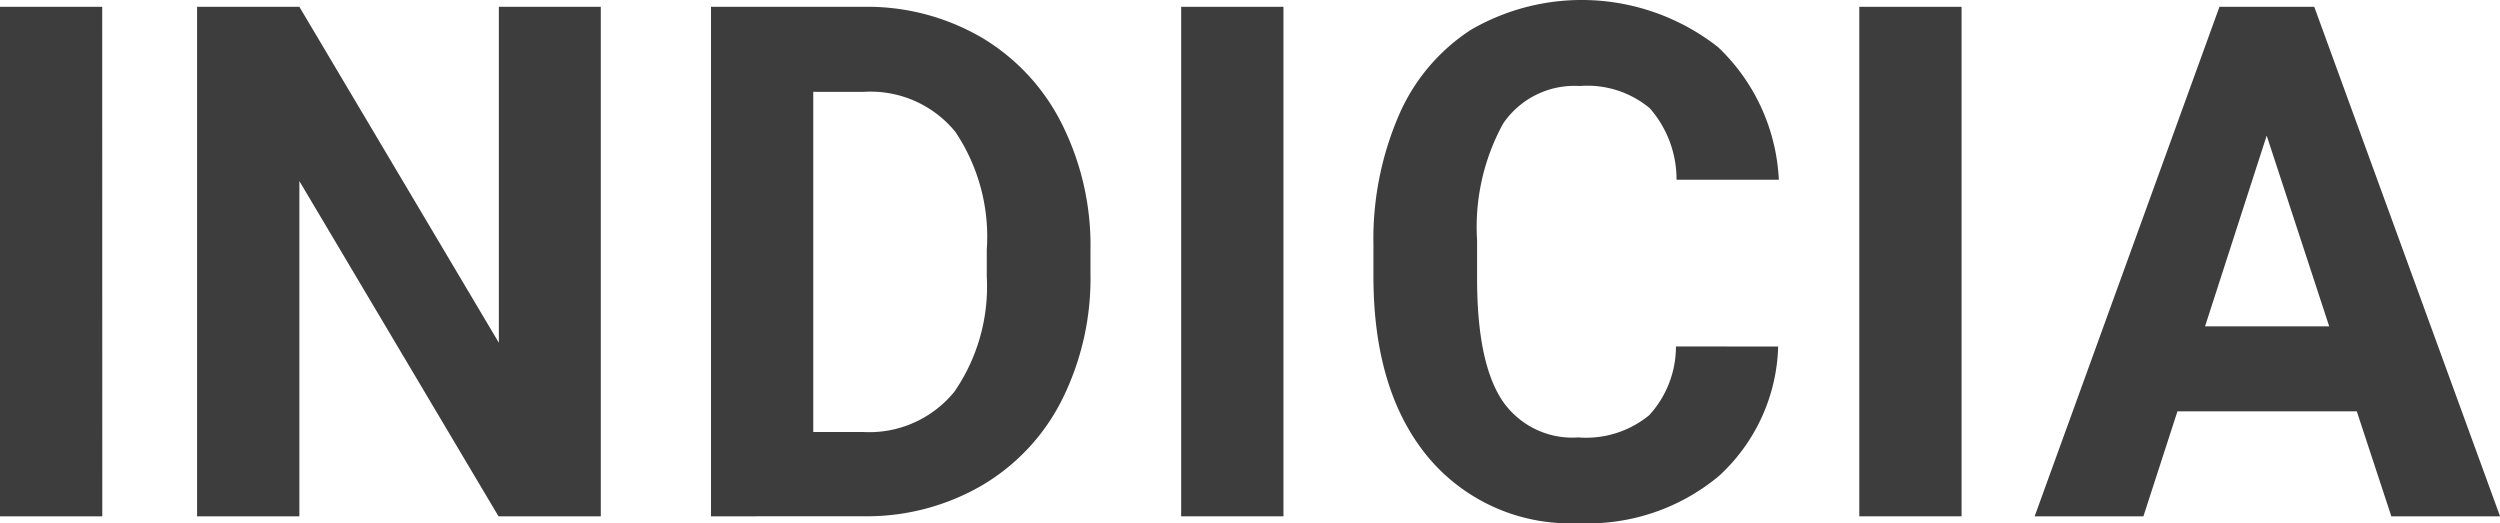
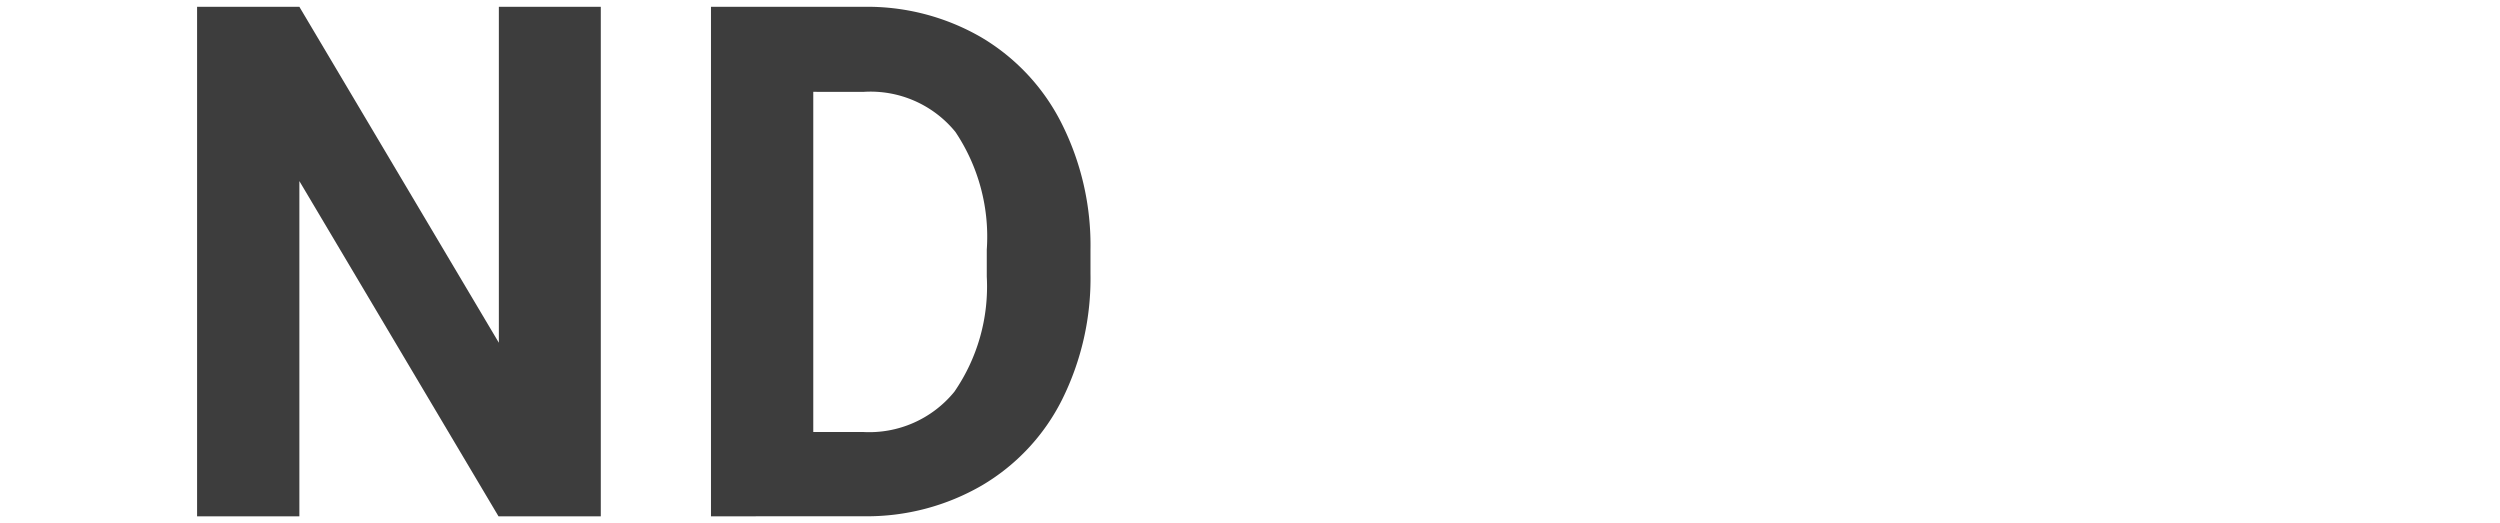
<svg xmlns="http://www.w3.org/2000/svg" height="25.111" viewBox="0 0 120 25.111" width="120">
  <g fill="#3d3d3d">
-     <path d="m26.514 54.08h-4.914v-24.456h4.91z" transform="translate(-21.604 -29.297)" />
    <path d="m86.388 54.08h-4.91l-9.558-16.091v16.091h-4.91v-24.456h4.91l9.575 16.125v-16.125h4.893z" transform="translate(-57.55 -29.297)" />
    <path d="m180.6 54.08v-24.456h7.332a10.912 10.912 0 0 1 5.622 1.453 10.021 10.021 0 0 1 3.871 4.132 13.02 13.02 0 0 1 1.391 6.089v1.125a13.056 13.056 0 0 1 -1.367 6.064 9.933 9.933 0 0 1 -3.849 4.113 10.991 10.991 0 0 1 -5.614 1.478zm4.91-20.375v16.327h2.373a5.271 5.271 0 0 0 4.4-1.932 8.891 8.891 0 0 0 1.555-5.526v-1.293a9.038 9.038 0 0 0 -1.506-5.652 5.254 5.254 0 0 0 -4.4-1.923z" transform="translate(-146.473 -29.297)" />
-     <path d="m291.564 54.08h-4.91v-24.456h4.91z" transform="translate(-229.958 -29.297)" />
-     <path d="m348.031 44.687a8.74 8.74 0 0 1 -2.84 6.211 9.813 9.813 0 0 1 -6.751 2.266 8.866 8.866 0 0 1 -7.209-3.164q-2.627-3.164-2.627-8.687v-1.493a14.969 14.969 0 0 1 1.211-6.211 9.244 9.244 0 0 1 3.461-4.121 10.594 10.594 0 0 1 11.874.831 9.39 9.39 0 0 1 2.913 6.362h-4.91a5.176 5.176 0 0 0 -1.285-3.433 4.68 4.68 0 0 0 -3.363-1.066 4.137 4.137 0 0 0 -3.674 1.8 10.319 10.319 0 0 0 -1.252 5.6v1.847q0 3.962 1.17 5.791a4.061 4.061 0 0 0 3.691 1.829 4.767 4.767 0 0 0 3.4-1.066 4.879 4.879 0 0 0 1.285-3.3z" transform="translate(-262.679 -28.053)" />
-     <path d="m443.728 54.08h-4.91v-24.456h4.91z" transform="translate(-349.572 -29.297)" />
-     <path d="m491.442 49.042h-8.609l-1.633 5.038h-5.221l8.871-24.456h4.55l8.919 24.456h-5.219zm-7.283-4.082h5.958l-3-9.154z" transform="translate(-378.316 -29.297)" />
  </g>
</svg>